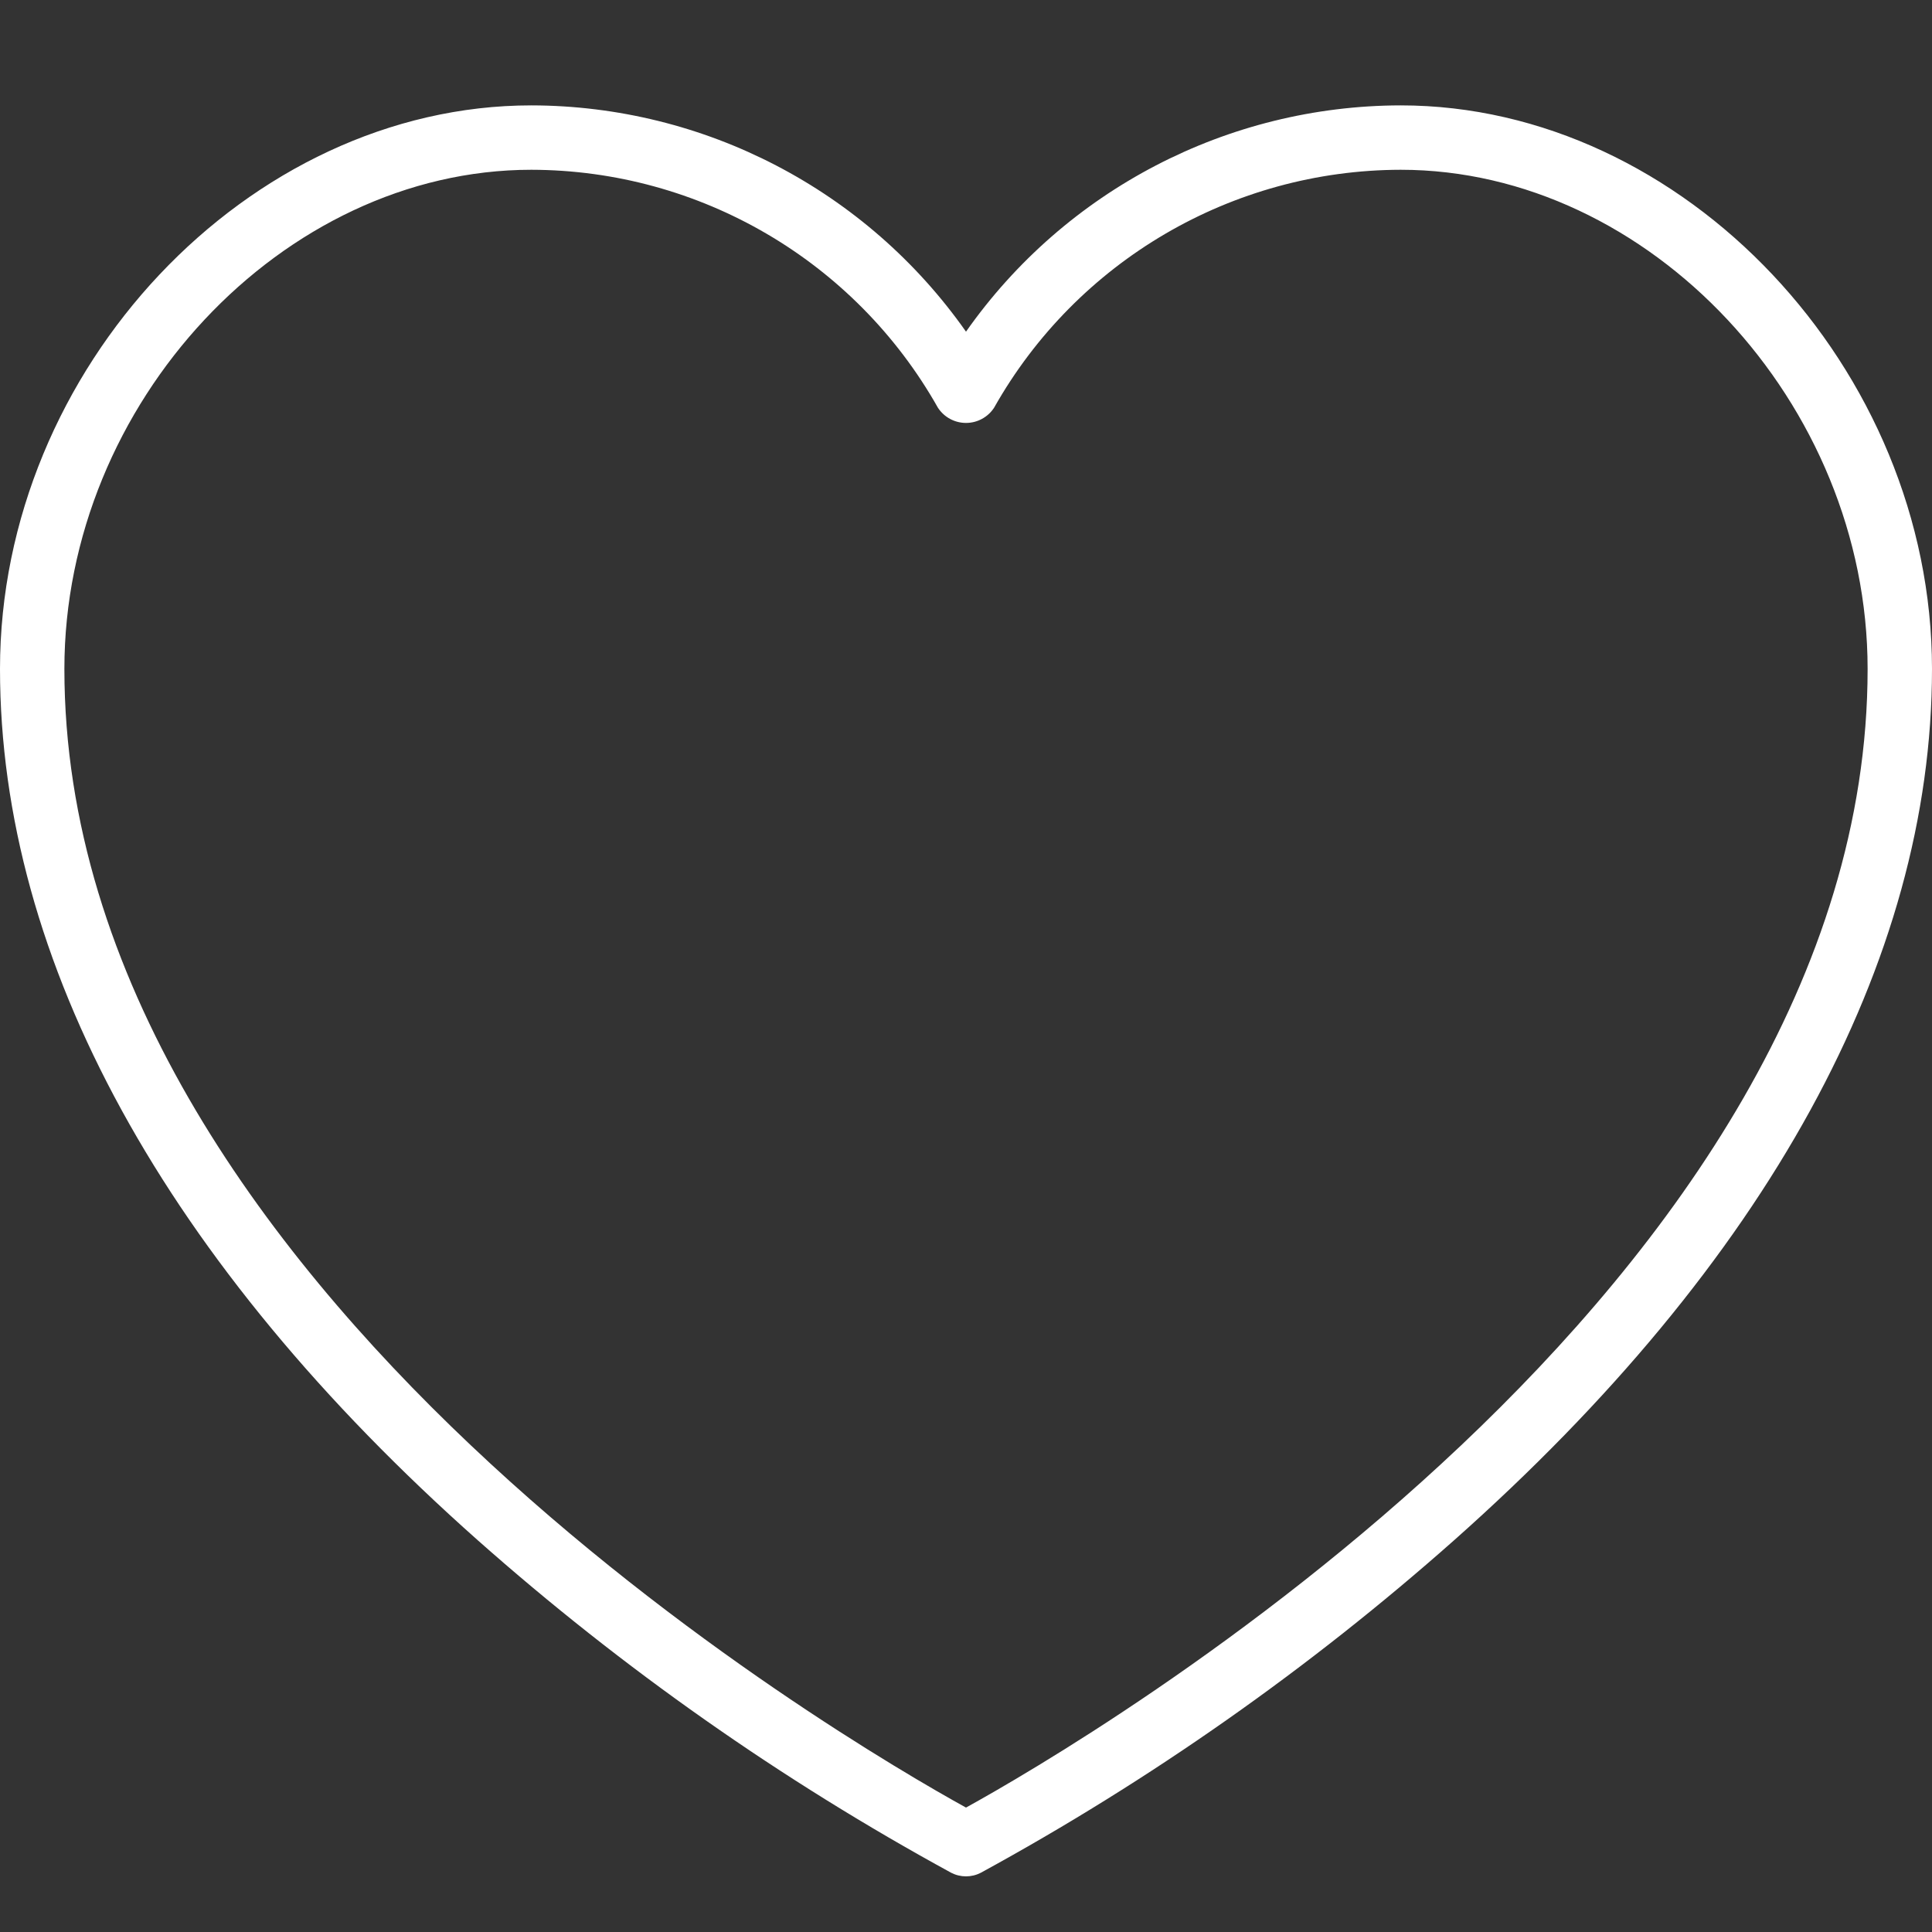
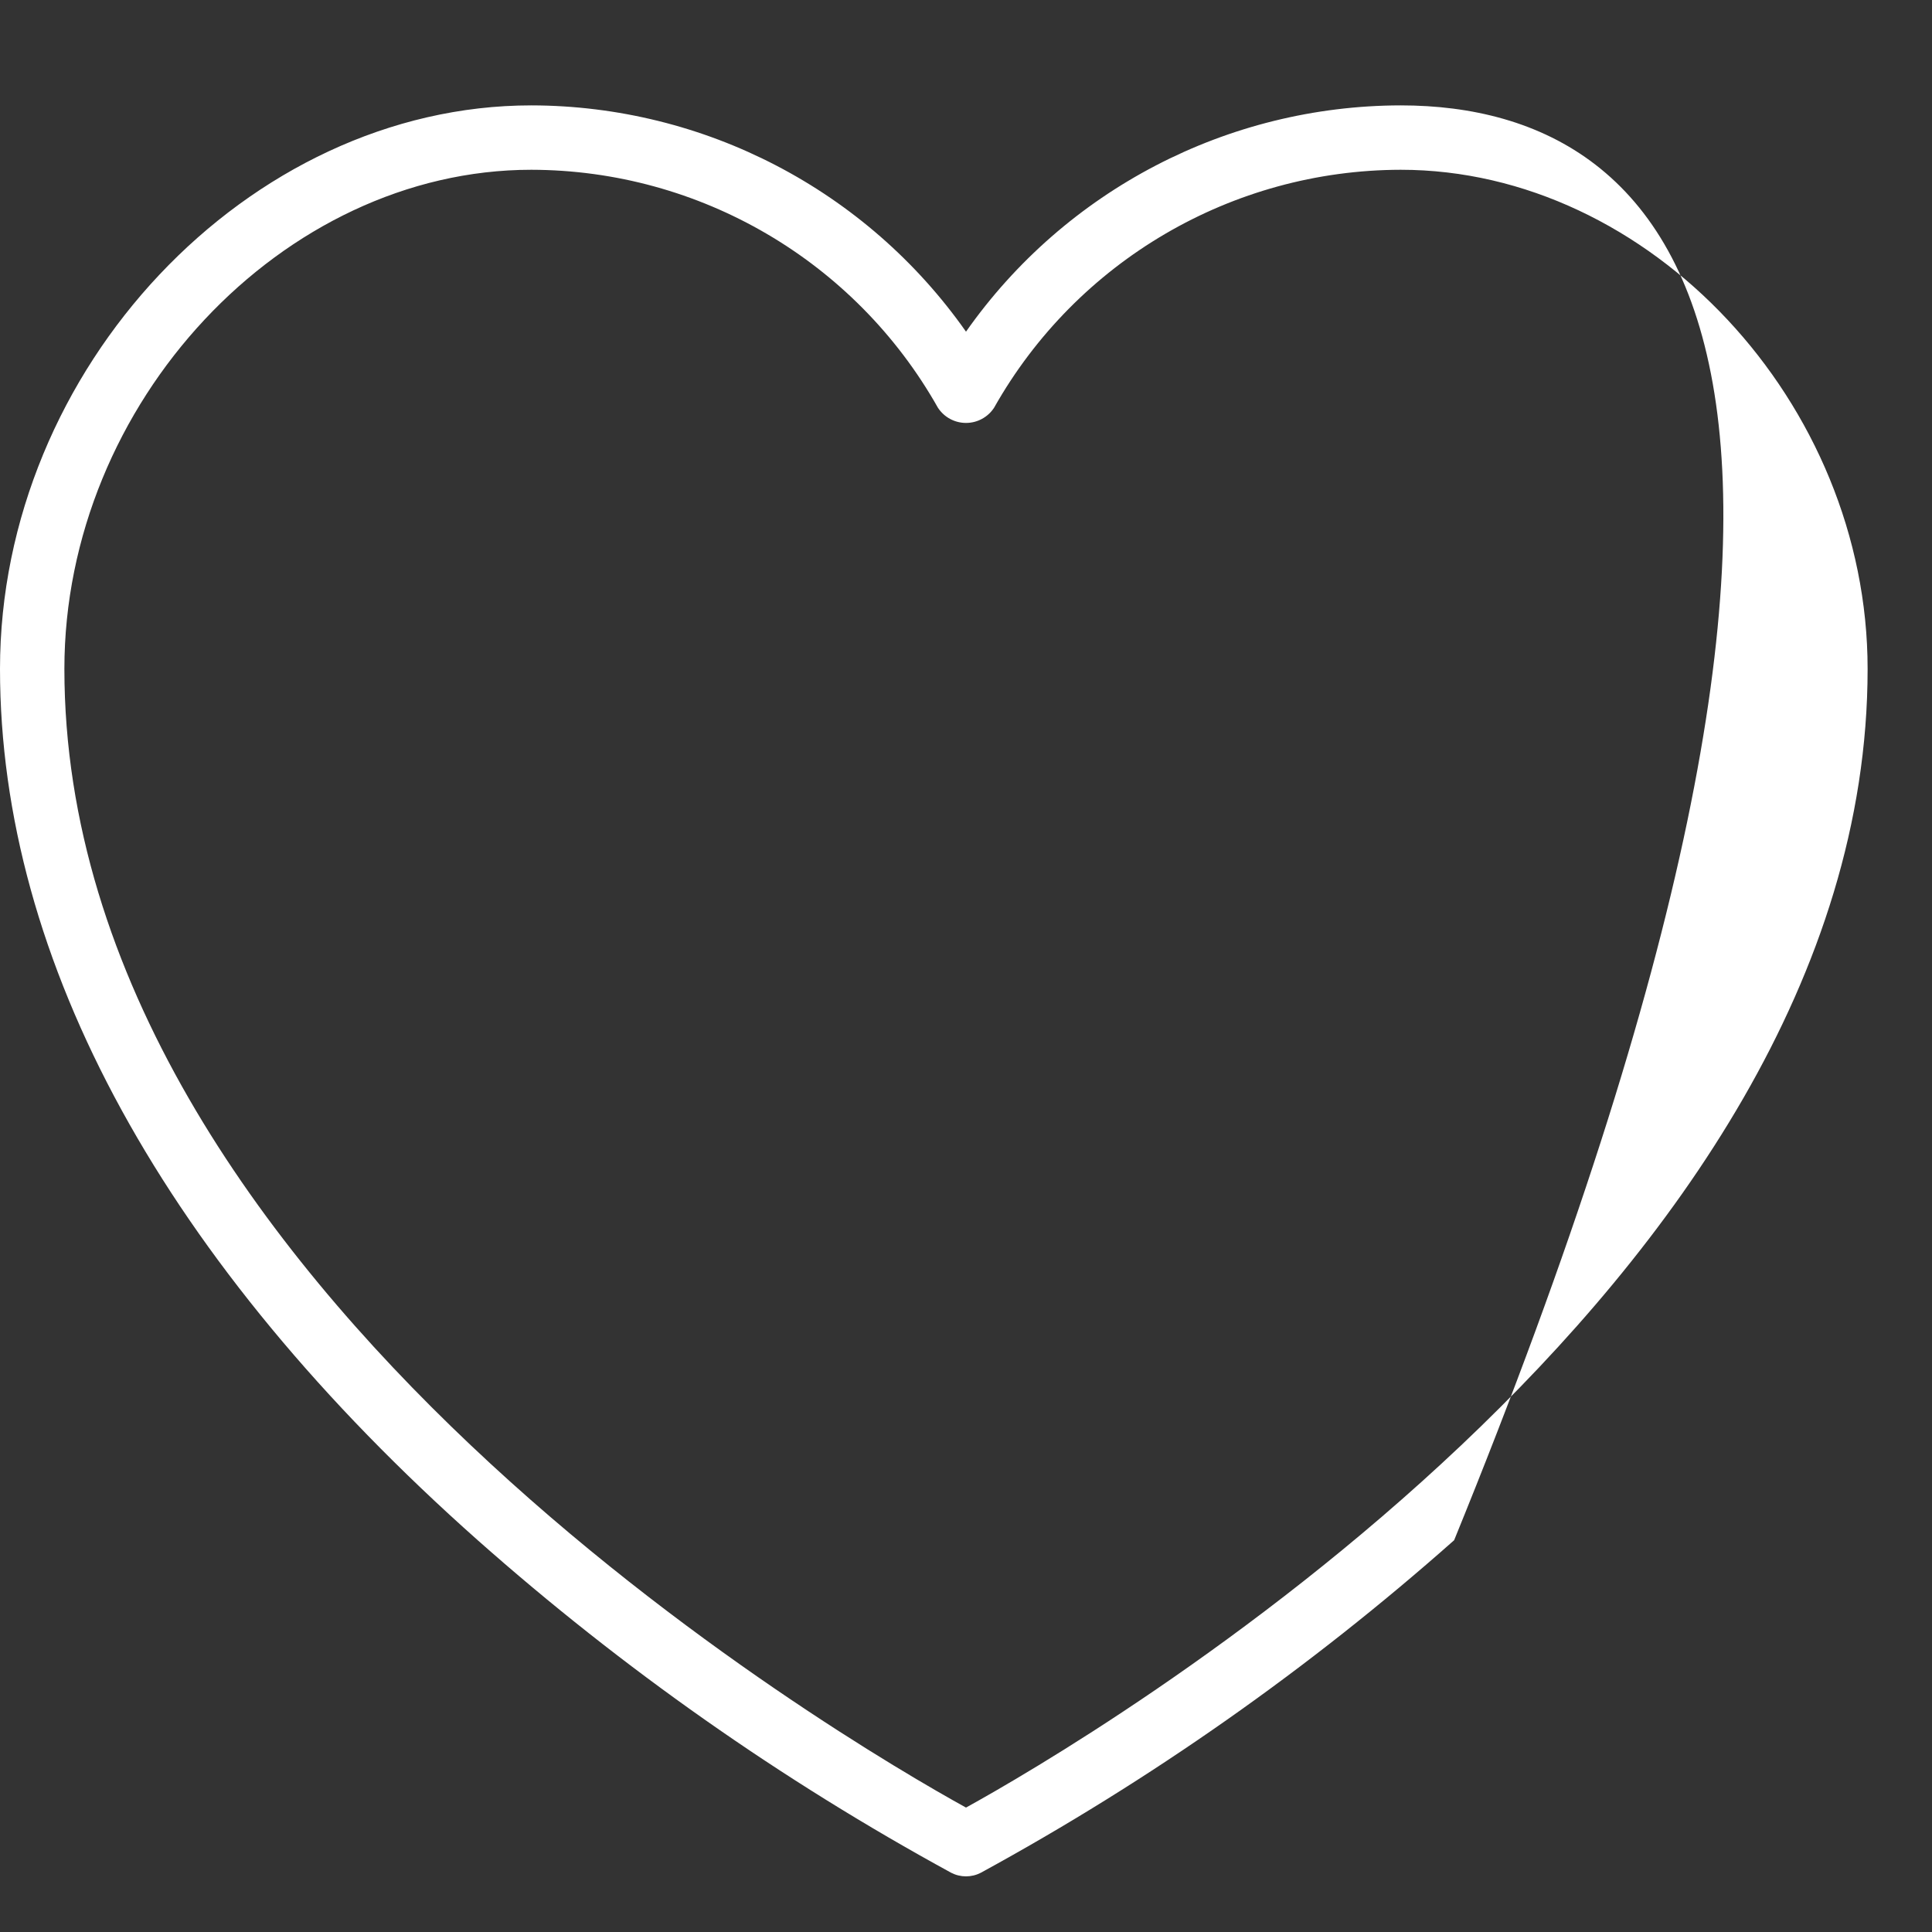
<svg xmlns="http://www.w3.org/2000/svg" width="55" height="55" viewBox="0 0 55 55" fill="none">
  <rect x="0" y="0" width="55" height="55" fill="#333333" stroke="none" />
-   <path d="M39.875 3C34.948 3.008 30.332 5.411 27.5 9.442C24.668 5.411 20.052 3.008 15.125 3C7.067 3 0 10.497 0 19.042C0 27.369 4.702 35.947 13.6 43.847C17.722 47.5 22.244 50.676 27.079 53.314C27.343 53.45 27.657 53.45 27.921 53.314C32.754 50.676 37.275 47.499 41.396 43.847C50.298 35.947 55 27.369 55 19.042C55 10.497 47.932 3 39.875 3ZM27.5 51.458C24.133 49.6 1.833 36.62 1.833 19.042C1.833 11.473 8.044 4.833 15.125 4.833C19.922 4.842 24.345 7.43 26.701 11.608C26.878 11.878 27.178 12.04 27.5 12.04C27.822 12.04 28.122 11.878 28.299 11.608C30.655 7.43 35.078 4.842 39.875 4.833C46.956 4.833 53.167 11.473 53.167 19.042C53.167 36.62 30.867 49.6 27.5 51.458Z" fill="white" />
+   <path d="M39.875 3C34.948 3.008 30.332 5.411 27.5 9.442C24.668 5.411 20.052 3.008 15.125 3C7.067 3 0 10.497 0 19.042C0 27.369 4.702 35.947 13.6 43.847C17.722 47.5 22.244 50.676 27.079 53.314C27.343 53.45 27.657 53.45 27.921 53.314C32.754 50.676 37.275 47.499 41.396 43.847C55 10.497 47.932 3 39.875 3ZM27.5 51.458C24.133 49.6 1.833 36.62 1.833 19.042C1.833 11.473 8.044 4.833 15.125 4.833C19.922 4.842 24.345 7.43 26.701 11.608C26.878 11.878 27.178 12.04 27.5 12.04C27.822 12.04 28.122 11.878 28.299 11.608C30.655 7.43 35.078 4.842 39.875 4.833C46.956 4.833 53.167 11.473 53.167 19.042C53.167 36.62 30.867 49.6 27.5 51.458Z" fill="white" />
</svg>